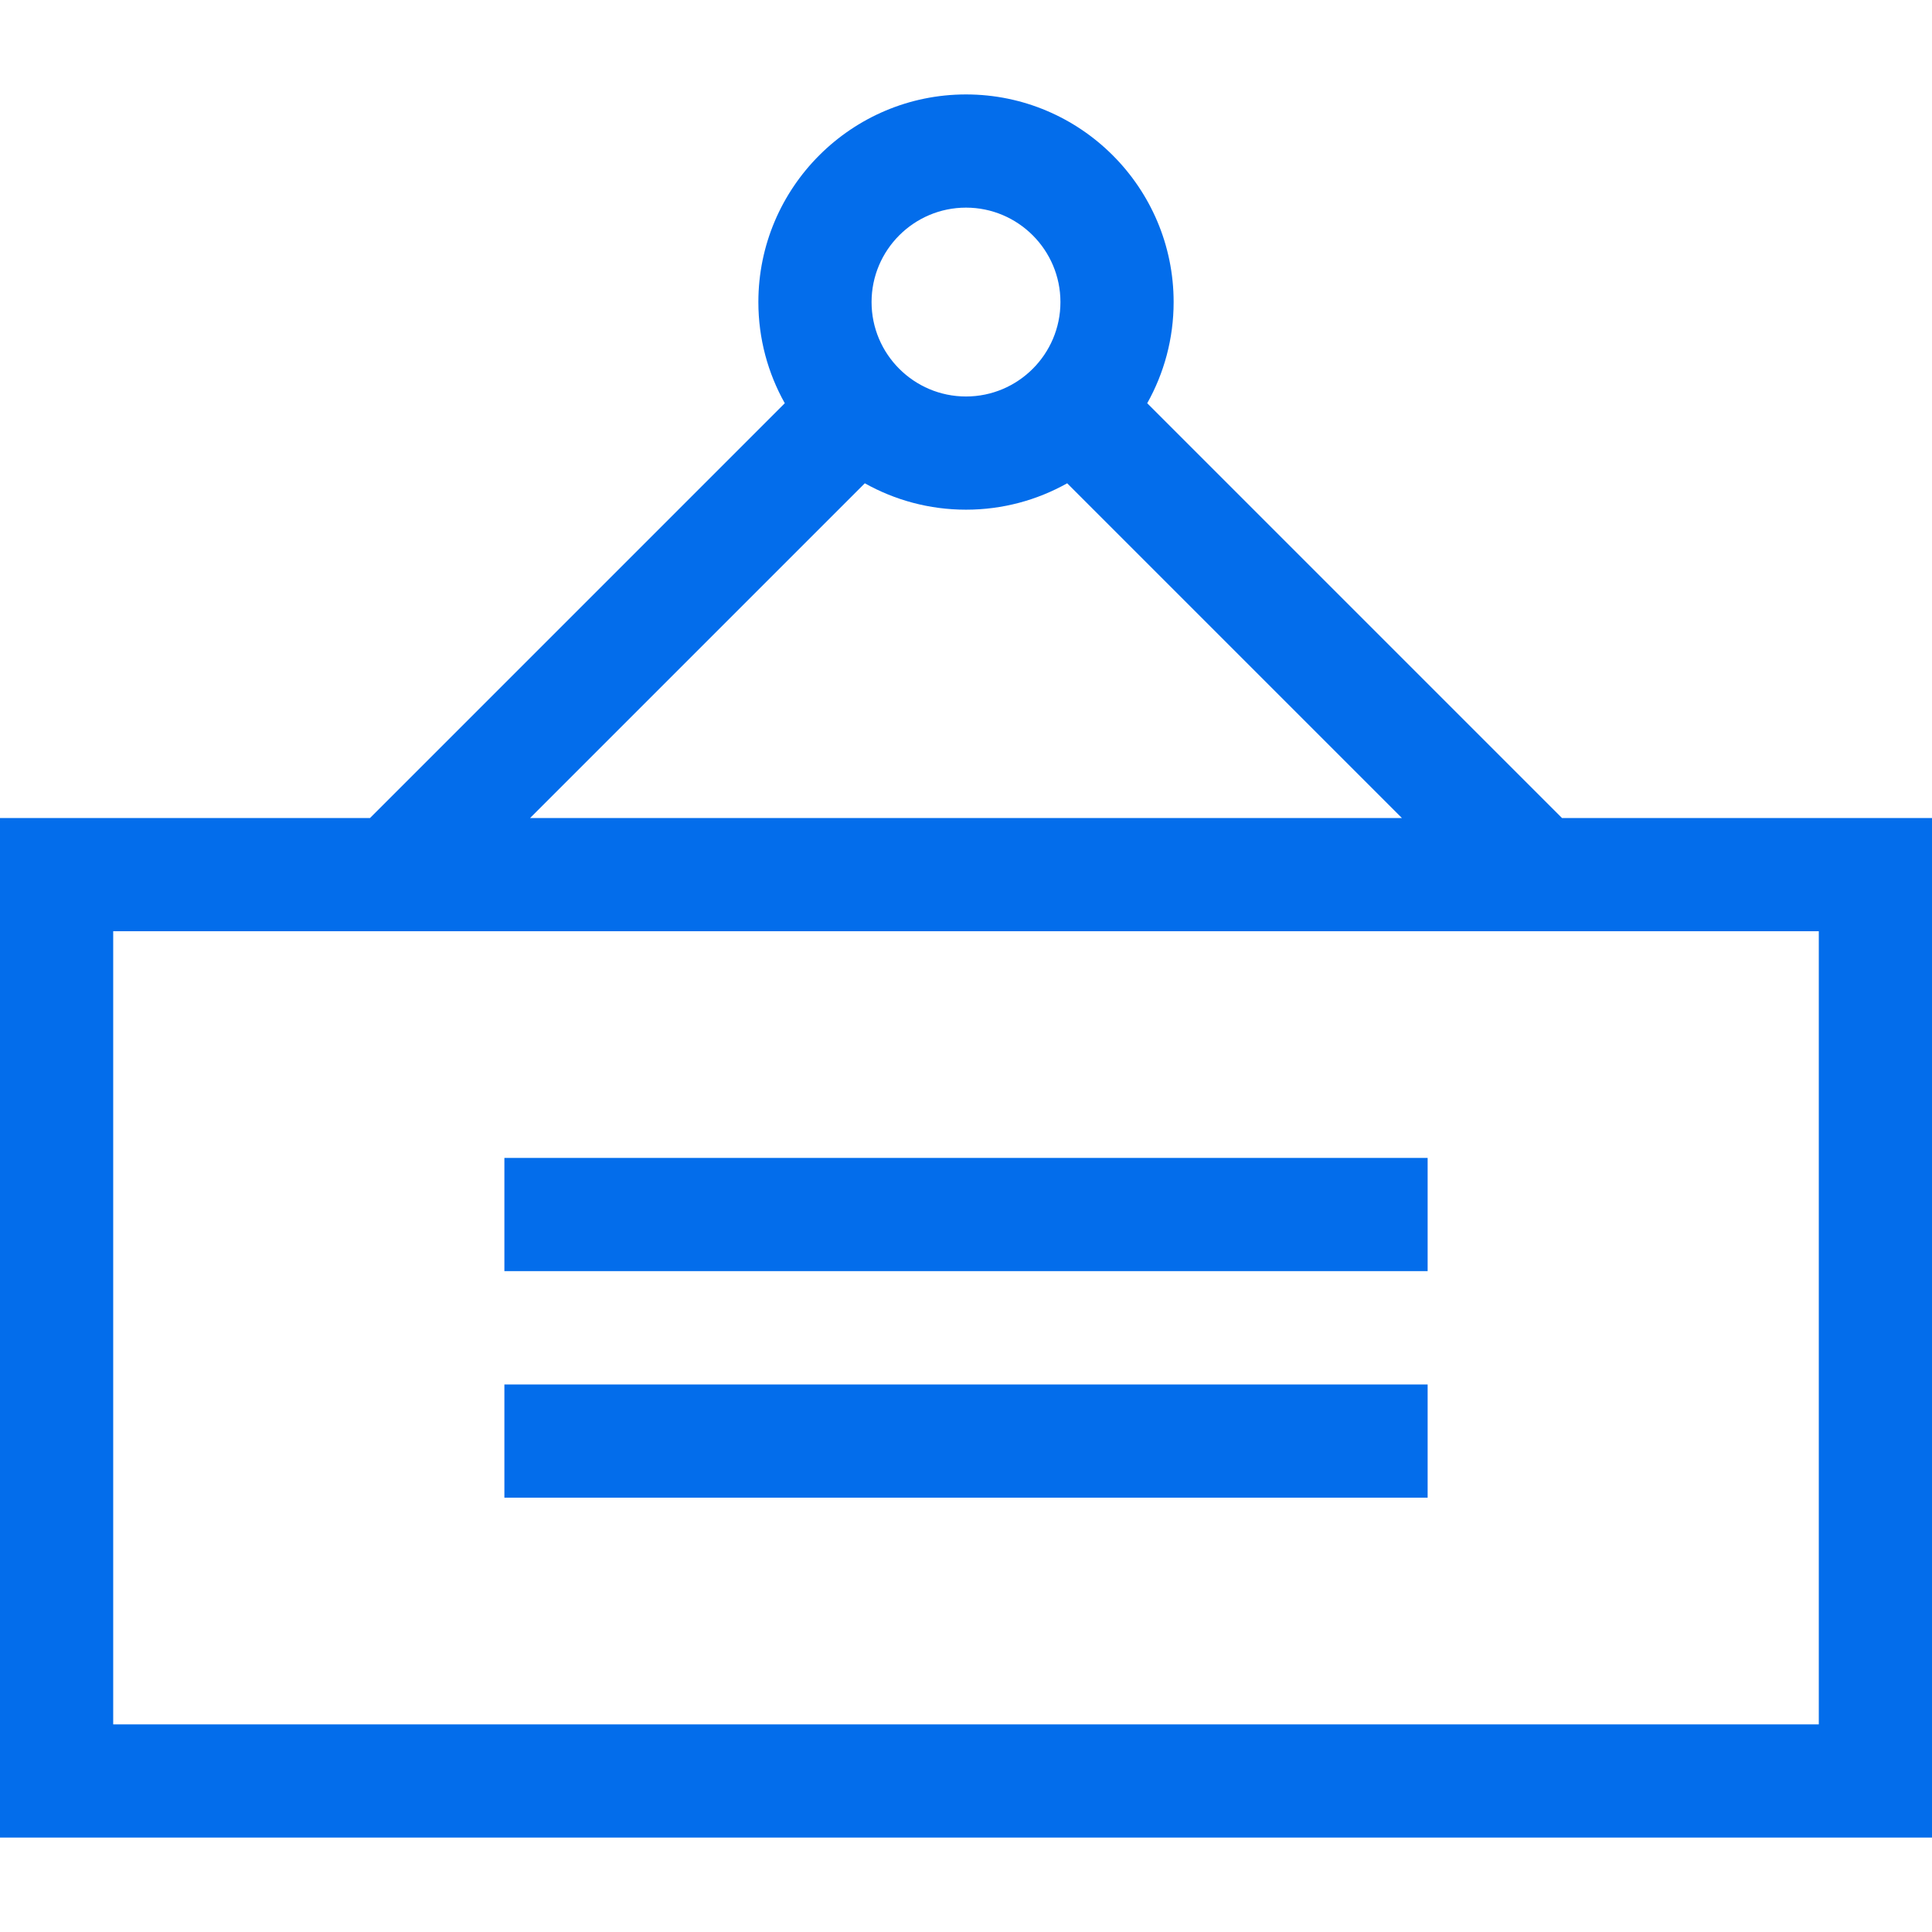
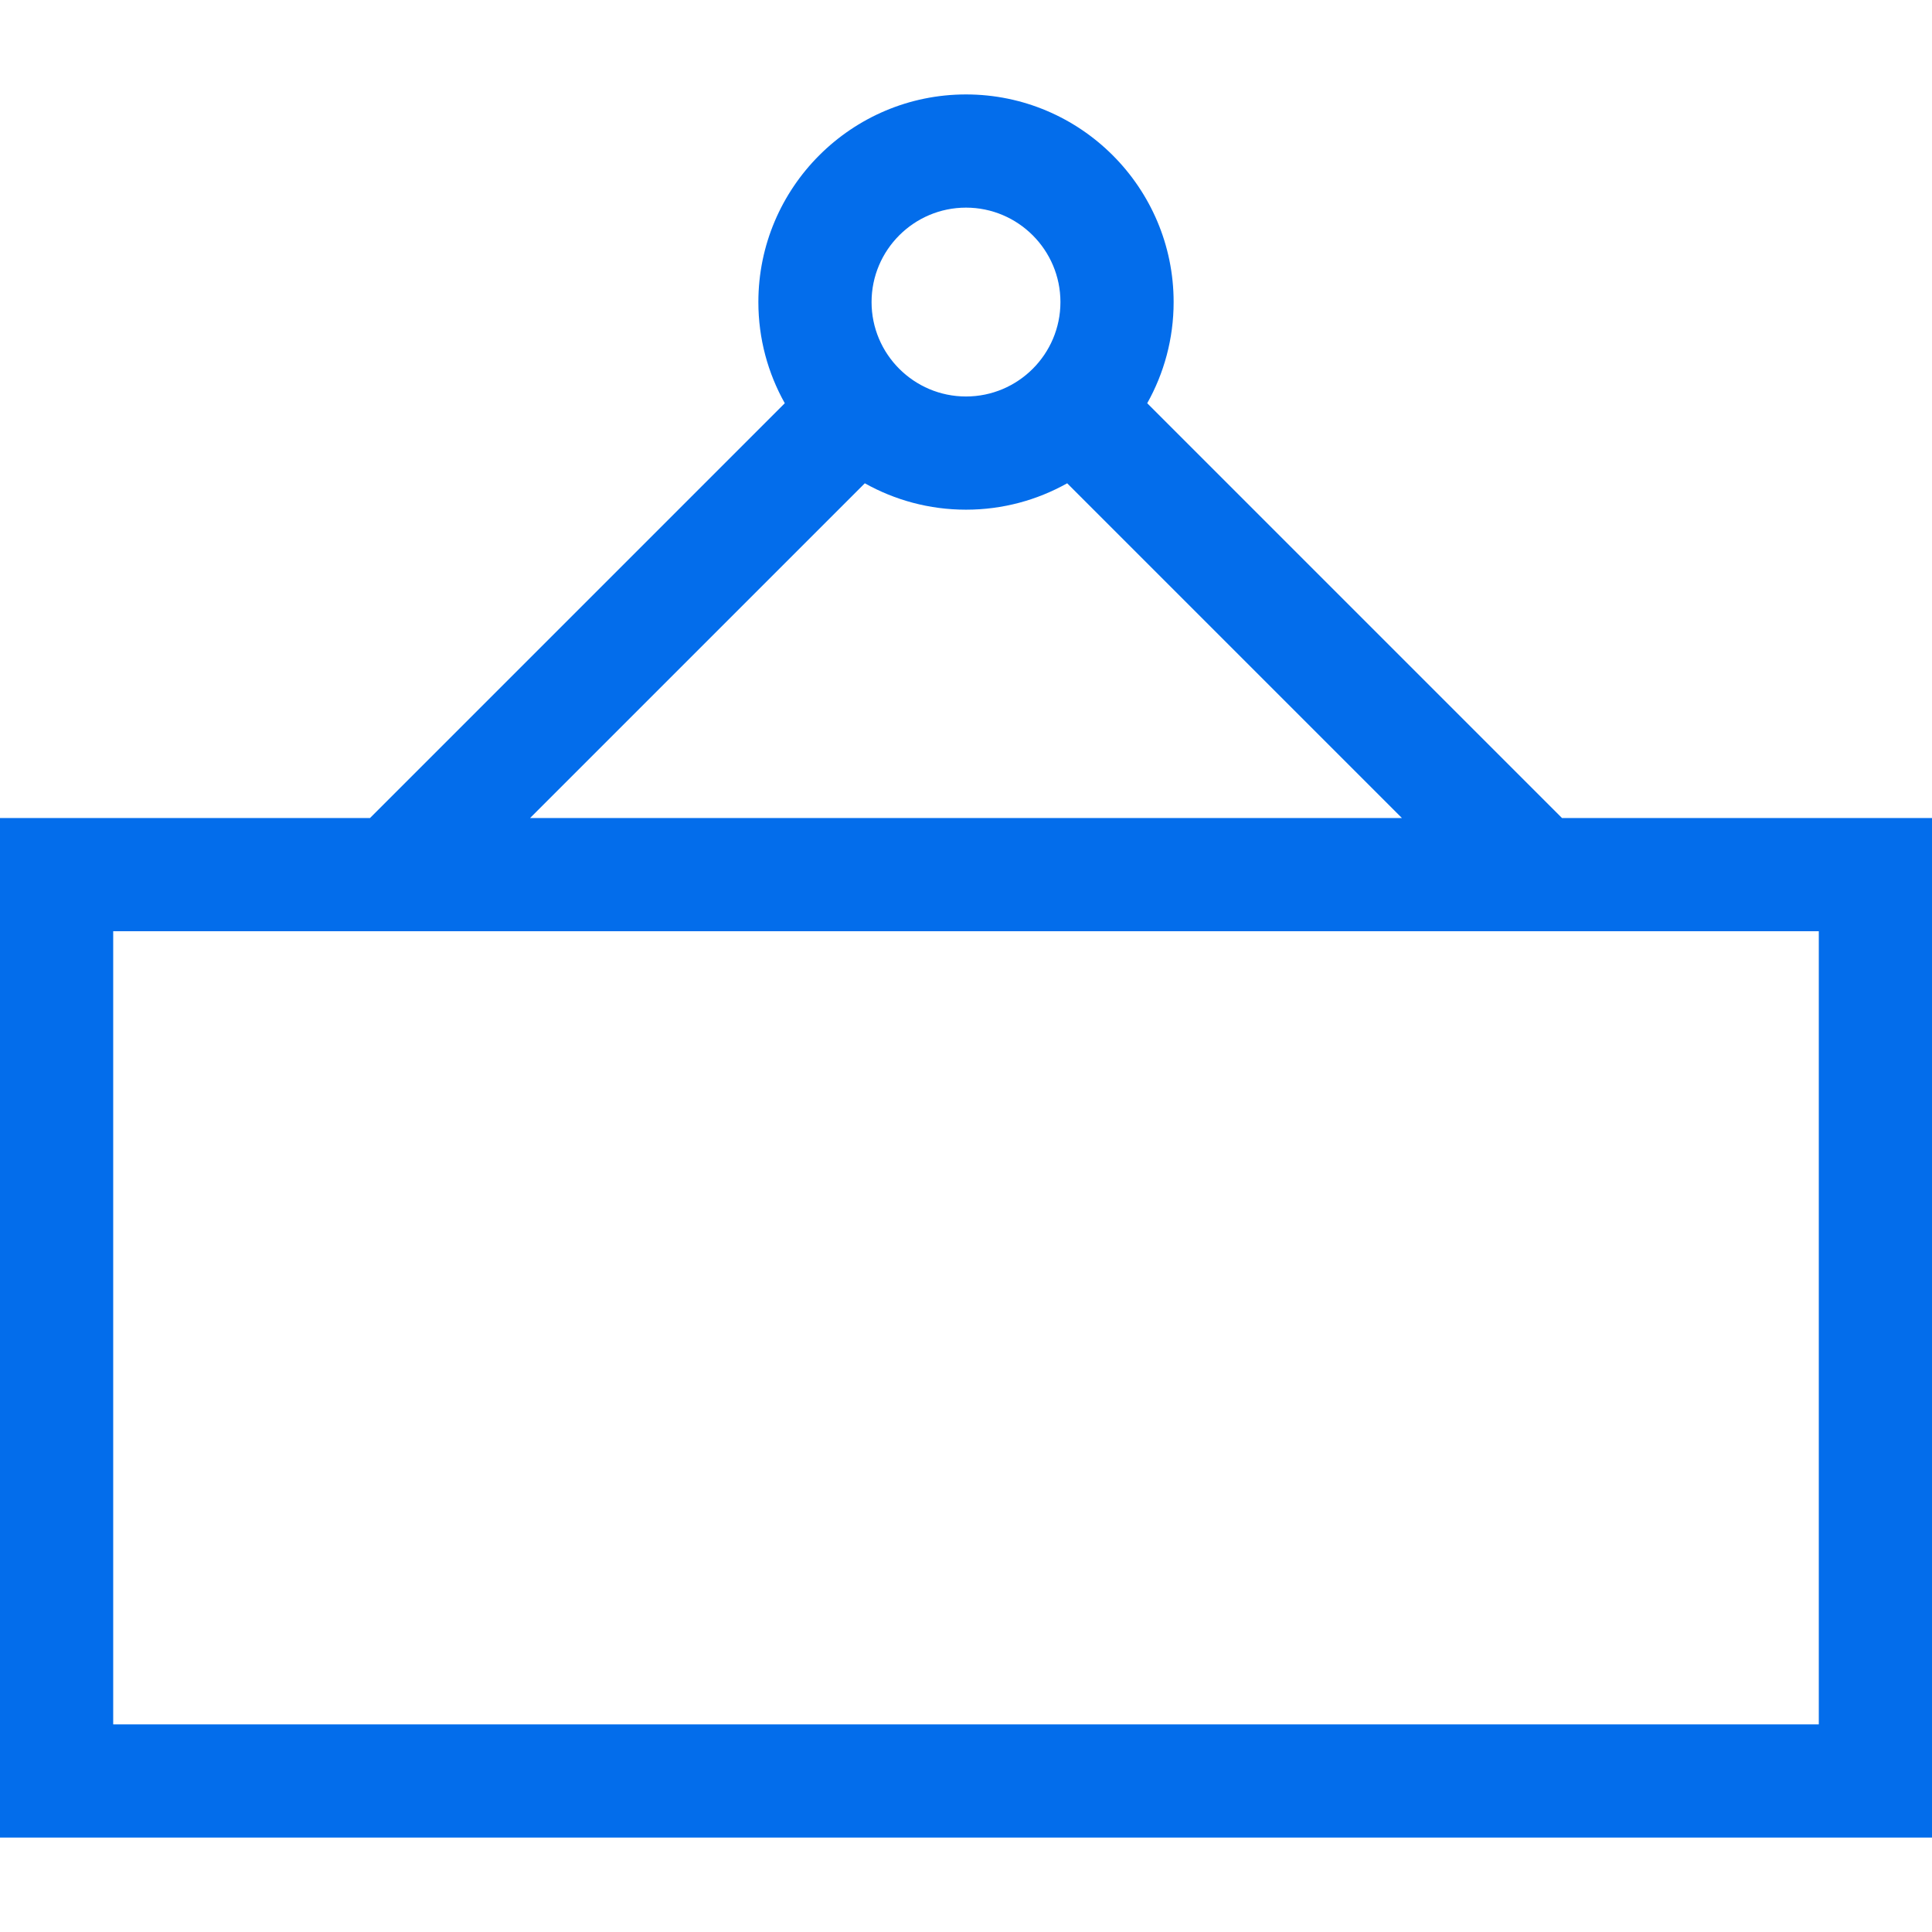
<svg xmlns="http://www.w3.org/2000/svg" width="100" height="100" viewBox="0 0 100 100" fill="none">
  <path d="M80.849 42.341L59.38 20.871C60.249 19.321 60.747 17.535 60.747 15.635C60.747 9.709 55.926 4.888 50 4.888C44.074 4.888 39.253 9.709 39.253 15.635C39.253 17.535 39.751 19.32 40.62 20.871L19.151 42.341H0V95.113H100V42.341H80.849ZM50 10.747C52.695 10.747 54.888 12.94 54.888 15.635C54.888 18.33 52.695 20.522 50 20.522C47.305 20.522 45.112 18.33 45.112 15.635C45.112 12.94 47.305 10.747 50 10.747ZM44.763 25.015C46.314 25.884 48.099 26.381 50 26.381C51.901 26.381 53.686 25.884 55.237 25.015L72.563 42.341H27.437L44.763 25.015ZM94.141 89.254H5.859V48.2H94.141V89.254Z" fill="#036DEB" />
-   <path d="M73.894 71.66H26.107V77.519H73.894V71.66Z" fill="#036DEB" />
-   <path d="M73.894 59.934H26.107V65.793H73.894V59.934Z" fill="#036DEB" />
</svg>